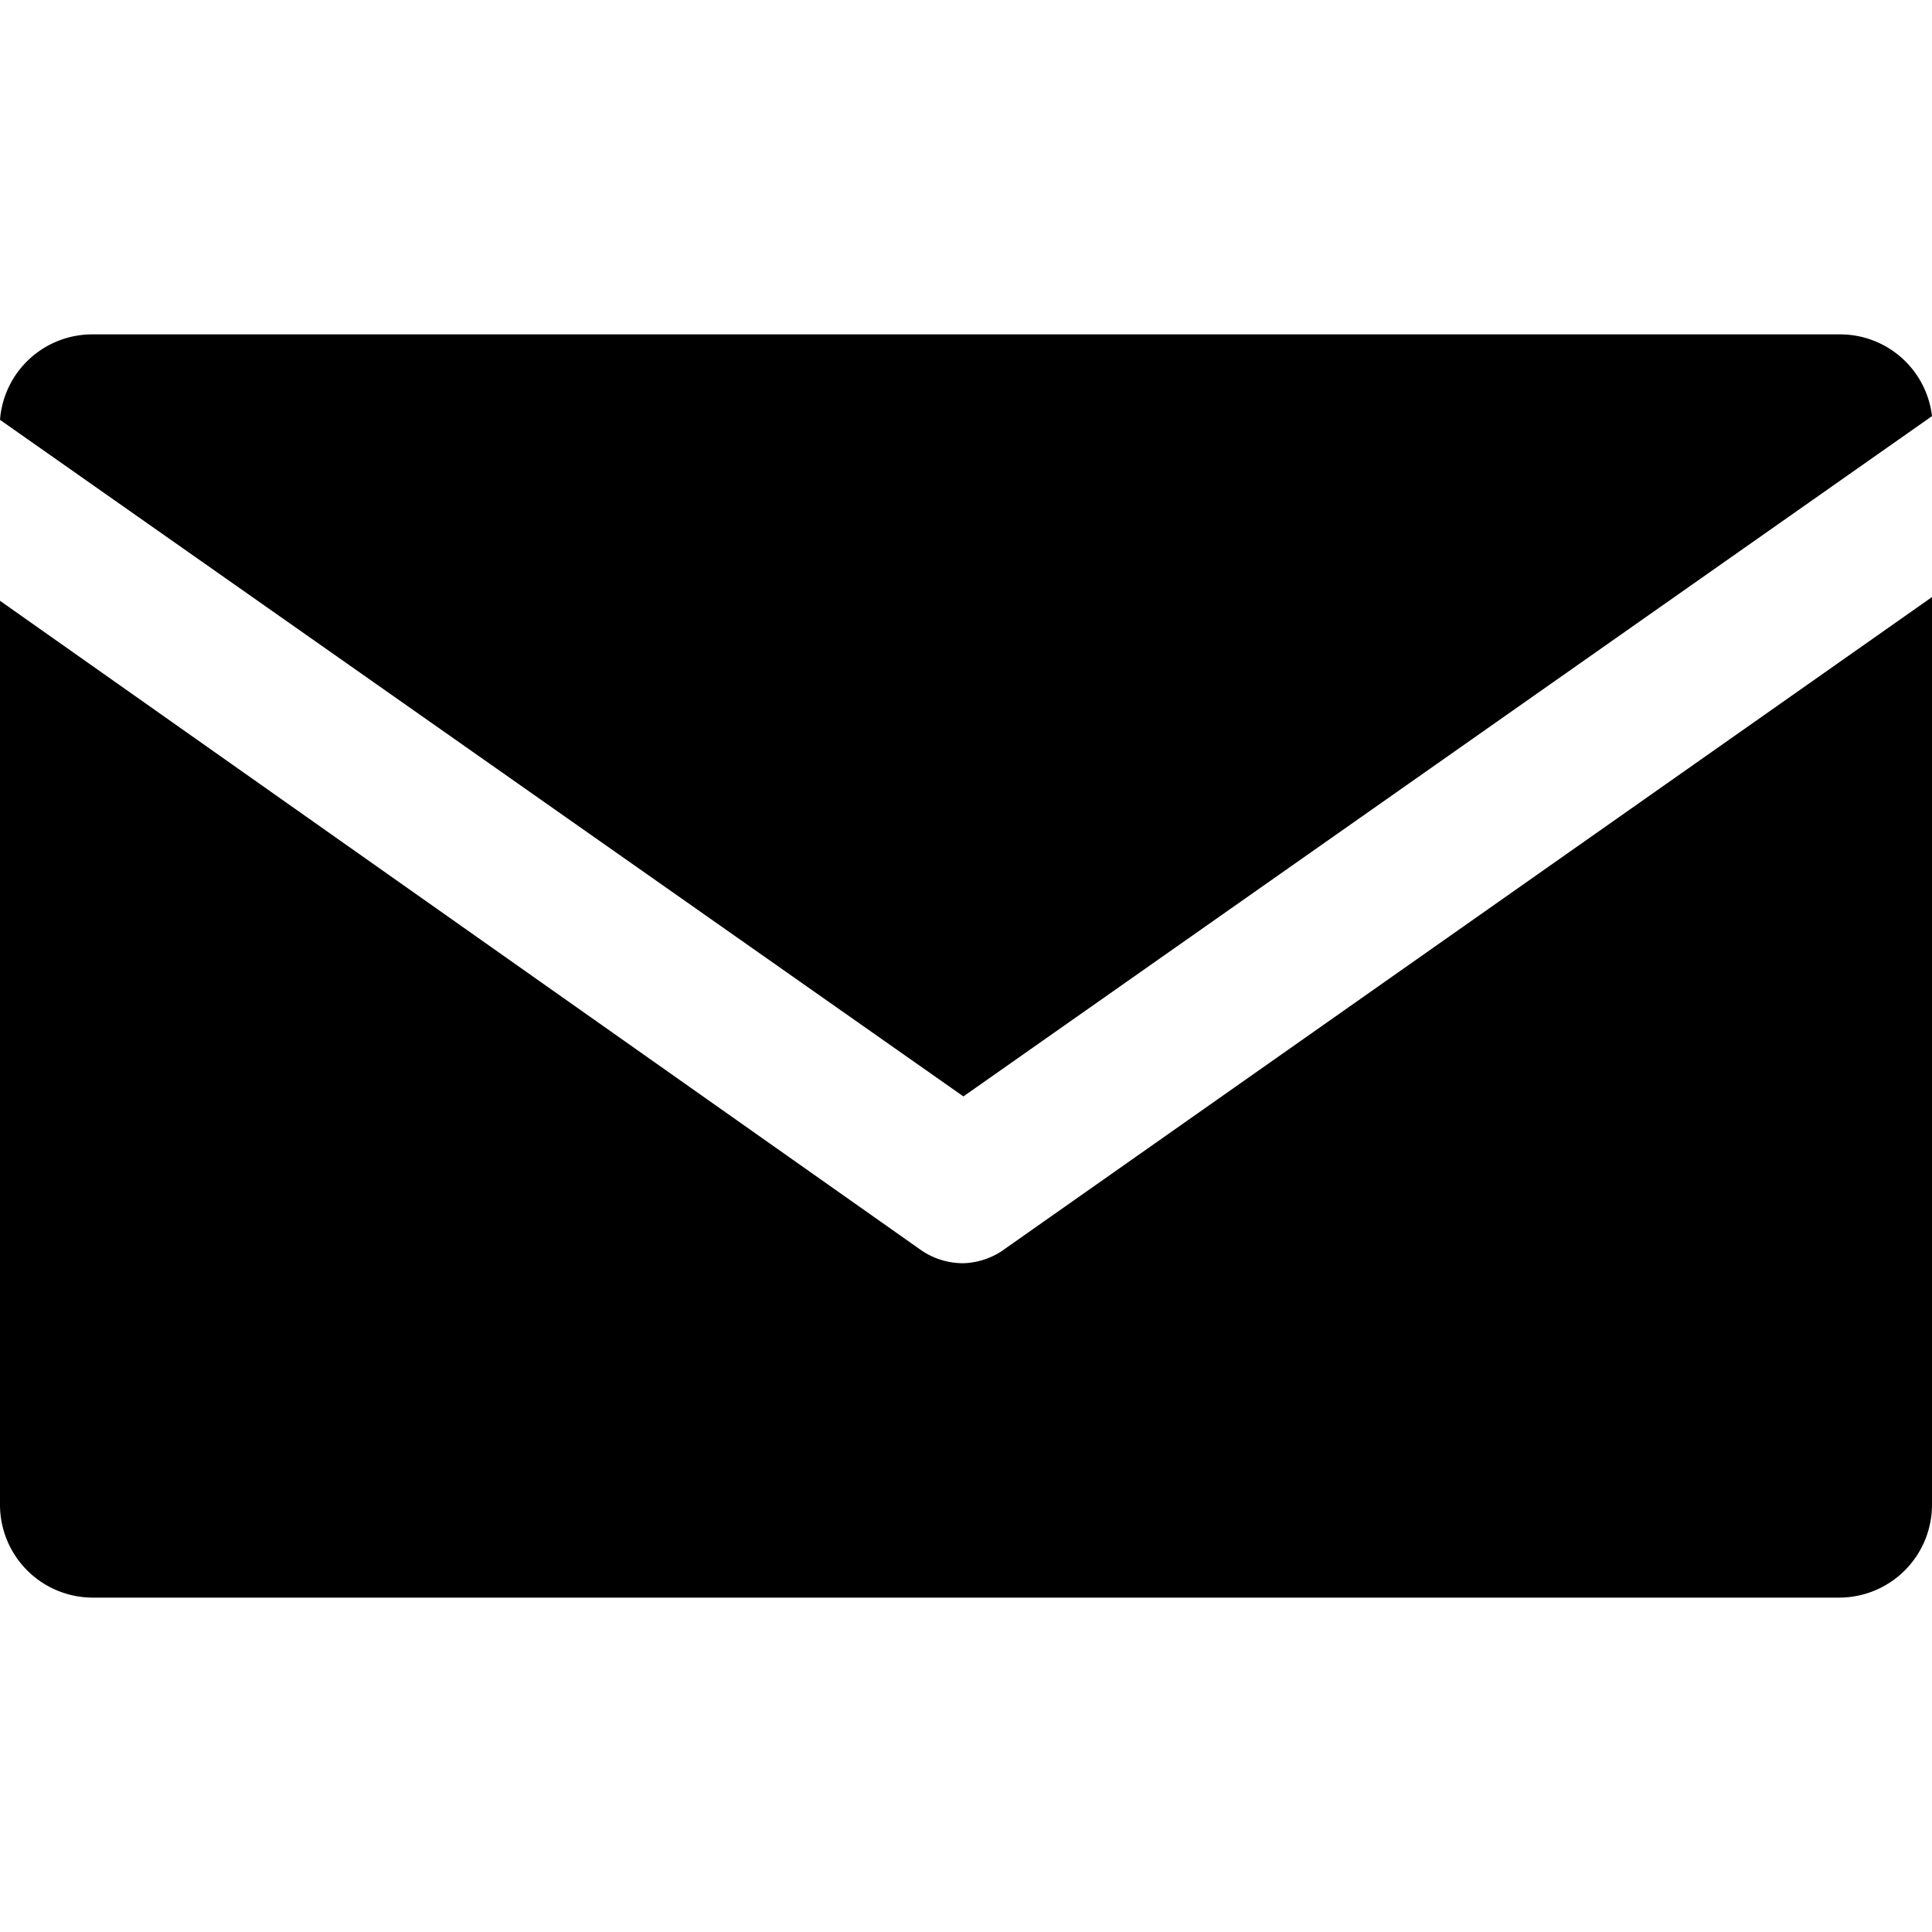
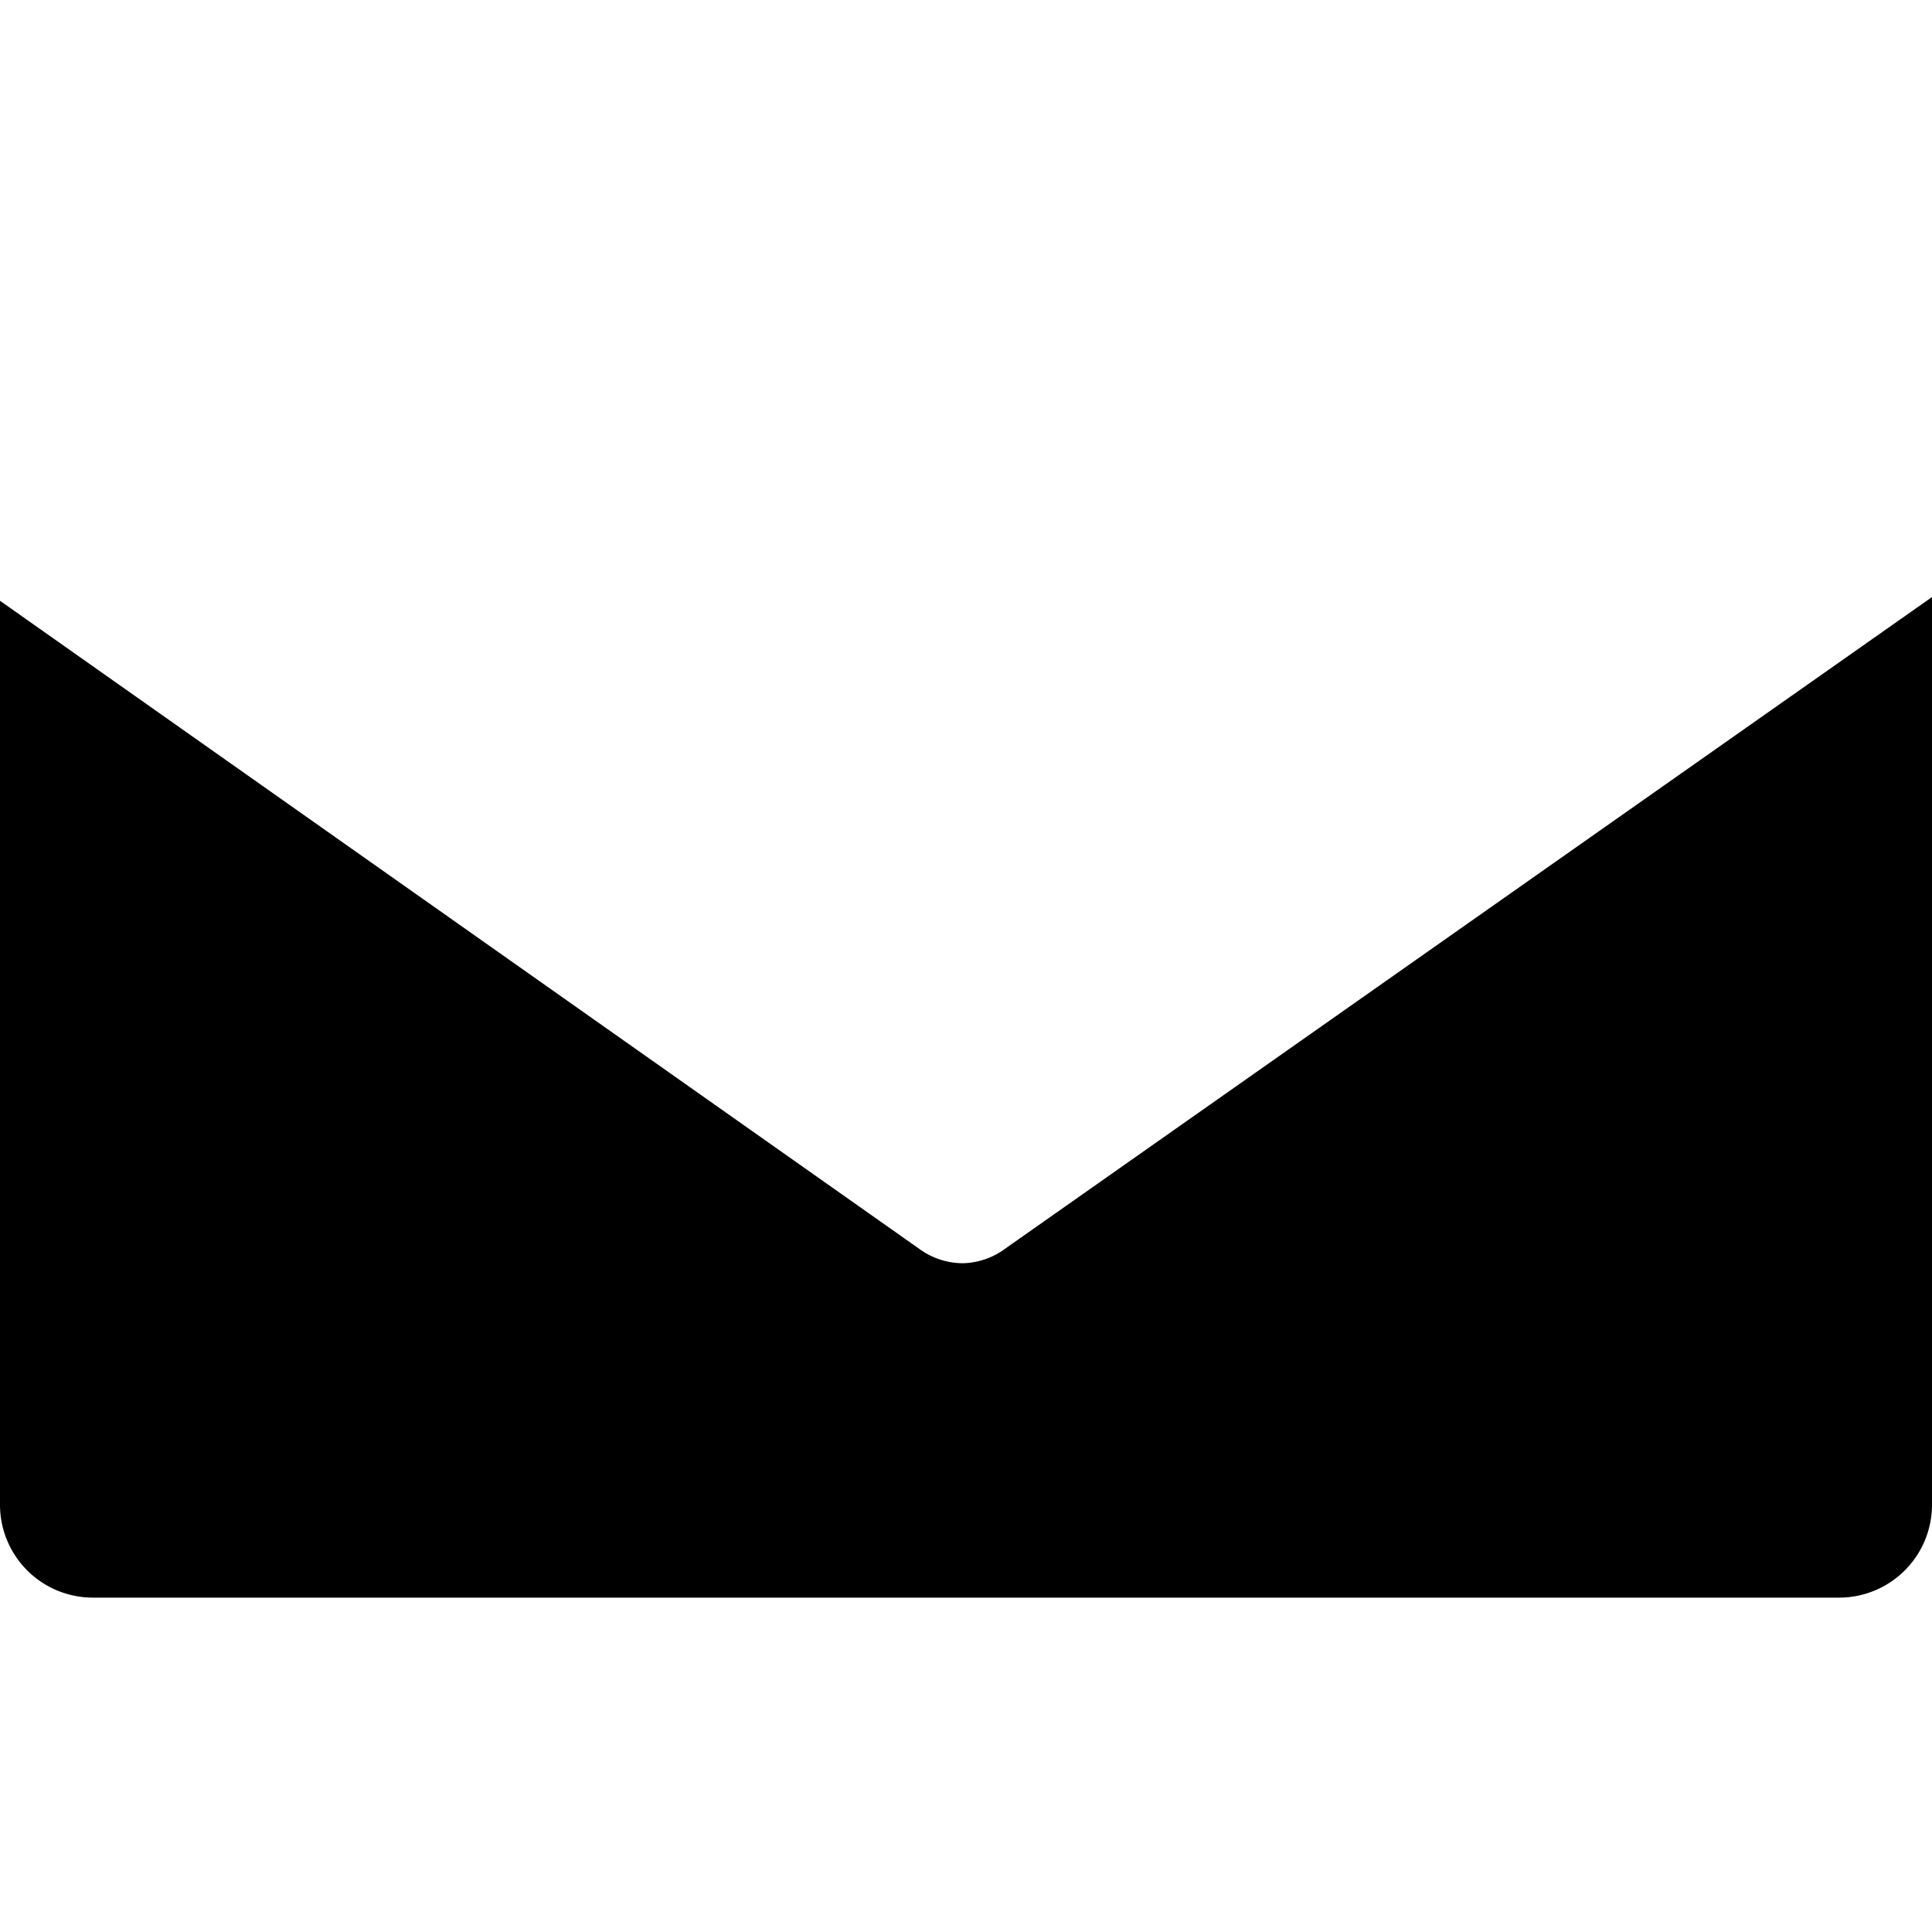
<svg xmlns="http://www.w3.org/2000/svg" viewBox="0 0 52 52">
-   <path d="M52,11.2A2.49,2.49,0,0,0,49.5,9H2.5A2.49,2.49,0,0,0,0,11.3L25.93,29.51Z" />
  <path d="M25.93,34a2,2,0,0,1-1.15-.36L0,16.17V40.5A2.5,2.5,0,0,0,2.5,43h47A2.5,2.5,0,0,0,52,40.5V16.07L27.08,33.59A2,2,0,0,1,25.93,34Z" />
</svg>